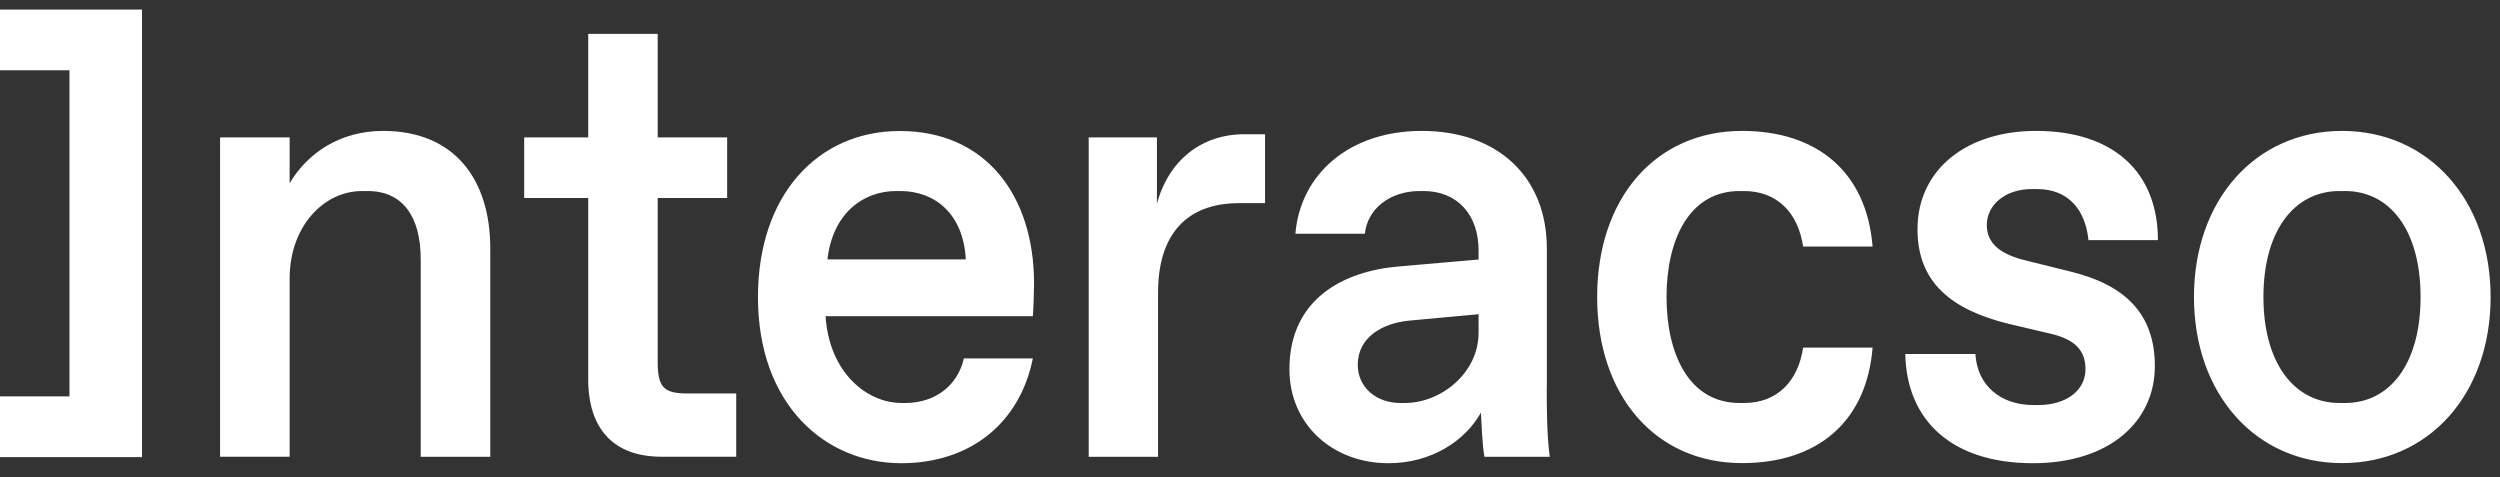
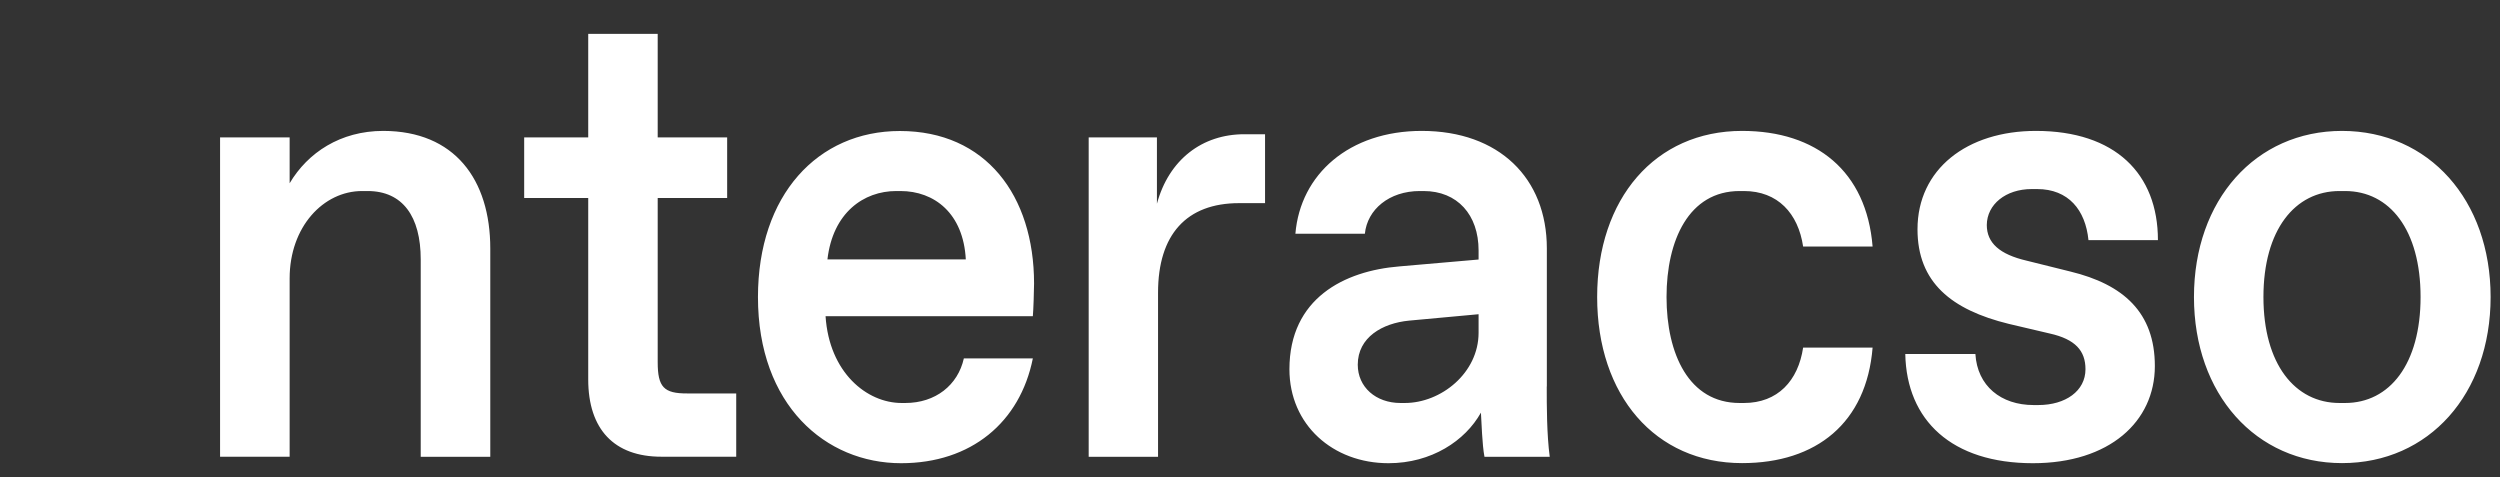
<svg xmlns="http://www.w3.org/2000/svg" width="152" height="29" viewBox="0 0 152 29" fill="none">
  <rect x="0" y="0" width="152" height="29" fill="#333333" stroke="none" />
-   <path fill-rule="evenodd" clip-rule="evenodd" d="M29.809 15.109V27.774H25.58V15.773C25.58 13.164 24.484 11.615 22.35 11.615H22.015C19.665 11.615 17.61 13.786 17.61 16.927V27.768H13.38V8.354H17.61V11.142C18.711 9.281 20.698 7.959 23.304 7.959C27.641 7.965 29.809 10.915 29.809 15.109ZM39.988 22.019V12.039H44.211V8.354H39.988V2.06H35.764V8.354H31.87V12.039H35.764V23.066C35.764 26.105 37.342 27.768 40.209 27.768H44.762V23.921H41.787C40.362 23.927 39.988 23.538 39.988 22.019ZM62.871 17.244C62.871 17.591 62.831 18.872 62.797 19.225H50.194C50.416 22.641 52.692 24.502 54.821 24.502H55.042C56.876 24.502 58.239 23.419 58.602 21.791H62.797C62.019 25.674 59.05 28.163 54.787 28.163C50.194 28.163 46.084 24.627 46.084 18.064C46.084 11.854 49.718 7.965 54.713 7.965C59.936 7.965 62.871 11.884 62.871 17.244ZM58.721 15.773C58.573 12.967 56.808 11.615 54.747 11.615H54.492C52.511 11.615 50.637 12.931 50.308 15.773H58.721ZM70.341 12.386V8.354H66.192V27.774H70.409V17.795C70.409 14.259 72.141 12.351 75.337 12.351H76.915V8.162H75.666C73.095 8.156 71.068 9.706 70.341 12.386ZM94.042 23.503C94.042 24.663 94.042 26.41 94.224 27.774H90.256C90.114 27.032 90.08 25.68 90.04 25.088C89.086 26.799 87.031 28.163 84.42 28.163C81.042 28.163 78.397 25.83 78.397 22.45C78.397 18.136 81.74 16.467 85.084 16.197L89.898 15.779V15.228C89.898 13.056 88.609 11.615 86.554 11.615H86.327C84.46 11.615 83.131 12.739 82.984 14.211H78.76C79.061 10.598 82.03 7.959 86.441 7.959C91.141 7.959 94.048 10.831 94.048 15.103V23.503H94.042ZM89.898 19.105L85.669 19.494C84.056 19.65 82.552 20.505 82.552 22.174C82.552 23.538 83.653 24.502 85.152 24.502H85.413C87.616 24.502 89.898 22.677 89.898 20.23V19.105ZM105.77 11.615H106.031C108.086 11.615 109.33 12.973 109.63 14.989H113.854C113.485 10.412 110.437 7.959 105.918 7.959C100.633 7.959 97.107 12.075 97.107 18.058C97.107 24.041 100.633 28.157 105.918 28.157C110.437 28.157 113.485 25.71 113.854 21.133H109.63C109.33 23.149 108.086 24.502 106.031 24.502H105.77C102.682 24.502 101.325 21.516 101.325 18.058C101.325 14.606 102.682 11.615 105.77 11.615ZM123.527 11.495H123.856C125.764 11.495 126.797 12.769 126.979 14.6H131.202C131.202 10.556 128.597 7.959 123.783 7.959C119.593 7.959 116.584 10.286 116.584 13.942C116.584 17.167 118.645 18.836 122.131 19.691L124.628 20.278C126.173 20.625 126.797 21.319 126.797 22.45C126.797 23.772 125.582 24.627 123.93 24.627H123.641C121.654 24.627 120.218 23.461 120.104 21.522H115.841C115.92 25.561 118.668 28.163 123.601 28.163C128.256 28.163 131.015 25.632 131.015 22.258C131.015 18.997 129.102 17.292 125.877 16.509L123.226 15.85C121.574 15.467 120.797 14.768 120.797 13.679C120.808 12.428 121.949 11.495 123.527 11.495ZM151.429 18.058C151.429 23.957 147.682 28.157 142.397 28.157C137.146 28.157 133.393 23.957 133.393 18.058C133.393 12.159 137.14 7.959 142.397 7.959C147.682 7.965 151.429 12.165 151.429 18.058ZM147.171 18.058C147.171 13.978 145.298 11.615 142.578 11.615H142.244C139.524 11.615 137.617 13.984 137.617 18.058C137.617 22.132 139.53 24.502 142.244 24.502H142.578C145.298 24.502 147.171 22.132 147.171 18.058Z" fill="white" />
-   <path fill-rule="evenodd" clip-rule="evenodd" d="M0 0.582V4.273H4.224V24.1H0V27.792H8.634V14.187V0.582H0Z" fill="white" />
+   <path fill-rule="evenodd" clip-rule="evenodd" d="M29.809 15.109V27.774H25.58V15.773C25.58 13.164 24.484 11.615 22.35 11.615H22.015C19.665 11.615 17.61 13.786 17.61 16.927V27.768H13.38V8.354H17.61V11.142C18.711 9.281 20.698 7.959 23.304 7.959C27.641 7.965 29.809 10.915 29.809 15.109ZM39.988 22.019V12.039H44.211V8.354H39.988V2.06H35.764V8.354H31.87V12.039H35.764V23.066C35.764 26.105 37.342 27.768 40.209 27.768H44.762V23.921H41.787C40.362 23.927 39.988 23.538 39.988 22.019ZM62.871 17.244C62.871 17.591 62.831 18.872 62.797 19.225H50.194C50.416 22.641 52.692 24.502 54.821 24.502H55.042C56.876 24.502 58.239 23.419 58.602 21.791H62.797C62.019 25.674 59.05 28.163 54.787 28.163C50.194 28.163 46.084 24.627 46.084 18.064C46.084 11.854 49.718 7.965 54.713 7.965C59.936 7.965 62.871 11.884 62.871 17.244ZM58.721 15.773C58.573 12.967 56.808 11.615 54.747 11.615H54.492C52.511 11.615 50.637 12.931 50.308 15.773H58.721ZM70.341 12.386V8.354H66.192V27.774H70.409V17.795C70.409 14.259 72.141 12.351 75.337 12.351H76.915V8.162H75.666C73.095 8.156 71.068 9.706 70.341 12.386ZM94.042 23.503C94.042 24.663 94.042 26.41 94.224 27.774H90.256C90.114 27.032 90.08 25.68 90.04 25.088C89.086 26.799 87.031 28.163 84.42 28.163C81.042 28.163 78.397 25.83 78.397 22.45C78.397 18.136 81.74 16.467 85.084 16.197L89.898 15.779V15.228C89.898 13.056 88.609 11.615 86.554 11.615H86.327C84.46 11.615 83.131 12.739 82.984 14.211H78.76C79.061 10.598 82.03 7.959 86.441 7.959C91.141 7.959 94.048 10.831 94.048 15.103V23.503H94.042M89.898 19.105L85.669 19.494C84.056 19.65 82.552 20.505 82.552 22.174C82.552 23.538 83.653 24.502 85.152 24.502H85.413C87.616 24.502 89.898 22.677 89.898 20.23V19.105ZM105.77 11.615H106.031C108.086 11.615 109.33 12.973 109.63 14.989H113.854C113.485 10.412 110.437 7.959 105.918 7.959C100.633 7.959 97.107 12.075 97.107 18.058C97.107 24.041 100.633 28.157 105.918 28.157C110.437 28.157 113.485 25.71 113.854 21.133H109.63C109.33 23.149 108.086 24.502 106.031 24.502H105.77C102.682 24.502 101.325 21.516 101.325 18.058C101.325 14.606 102.682 11.615 105.77 11.615ZM123.527 11.495H123.856C125.764 11.495 126.797 12.769 126.979 14.6H131.202C131.202 10.556 128.597 7.959 123.783 7.959C119.593 7.959 116.584 10.286 116.584 13.942C116.584 17.167 118.645 18.836 122.131 19.691L124.628 20.278C126.173 20.625 126.797 21.319 126.797 22.45C126.797 23.772 125.582 24.627 123.93 24.627H123.641C121.654 24.627 120.218 23.461 120.104 21.522H115.841C115.92 25.561 118.668 28.163 123.601 28.163C128.256 28.163 131.015 25.632 131.015 22.258C131.015 18.997 129.102 17.292 125.877 16.509L123.226 15.85C121.574 15.467 120.797 14.768 120.797 13.679C120.808 12.428 121.949 11.495 123.527 11.495ZM151.429 18.058C151.429 23.957 147.682 28.157 142.397 28.157C137.146 28.157 133.393 23.957 133.393 18.058C133.393 12.159 137.14 7.959 142.397 7.959C147.682 7.965 151.429 12.165 151.429 18.058ZM147.171 18.058C147.171 13.978 145.298 11.615 142.578 11.615H142.244C139.524 11.615 137.617 13.984 137.617 18.058C137.617 22.132 139.53 24.502 142.244 24.502H142.578C145.298 24.502 147.171 22.132 147.171 18.058Z" fill="white" />
</svg>